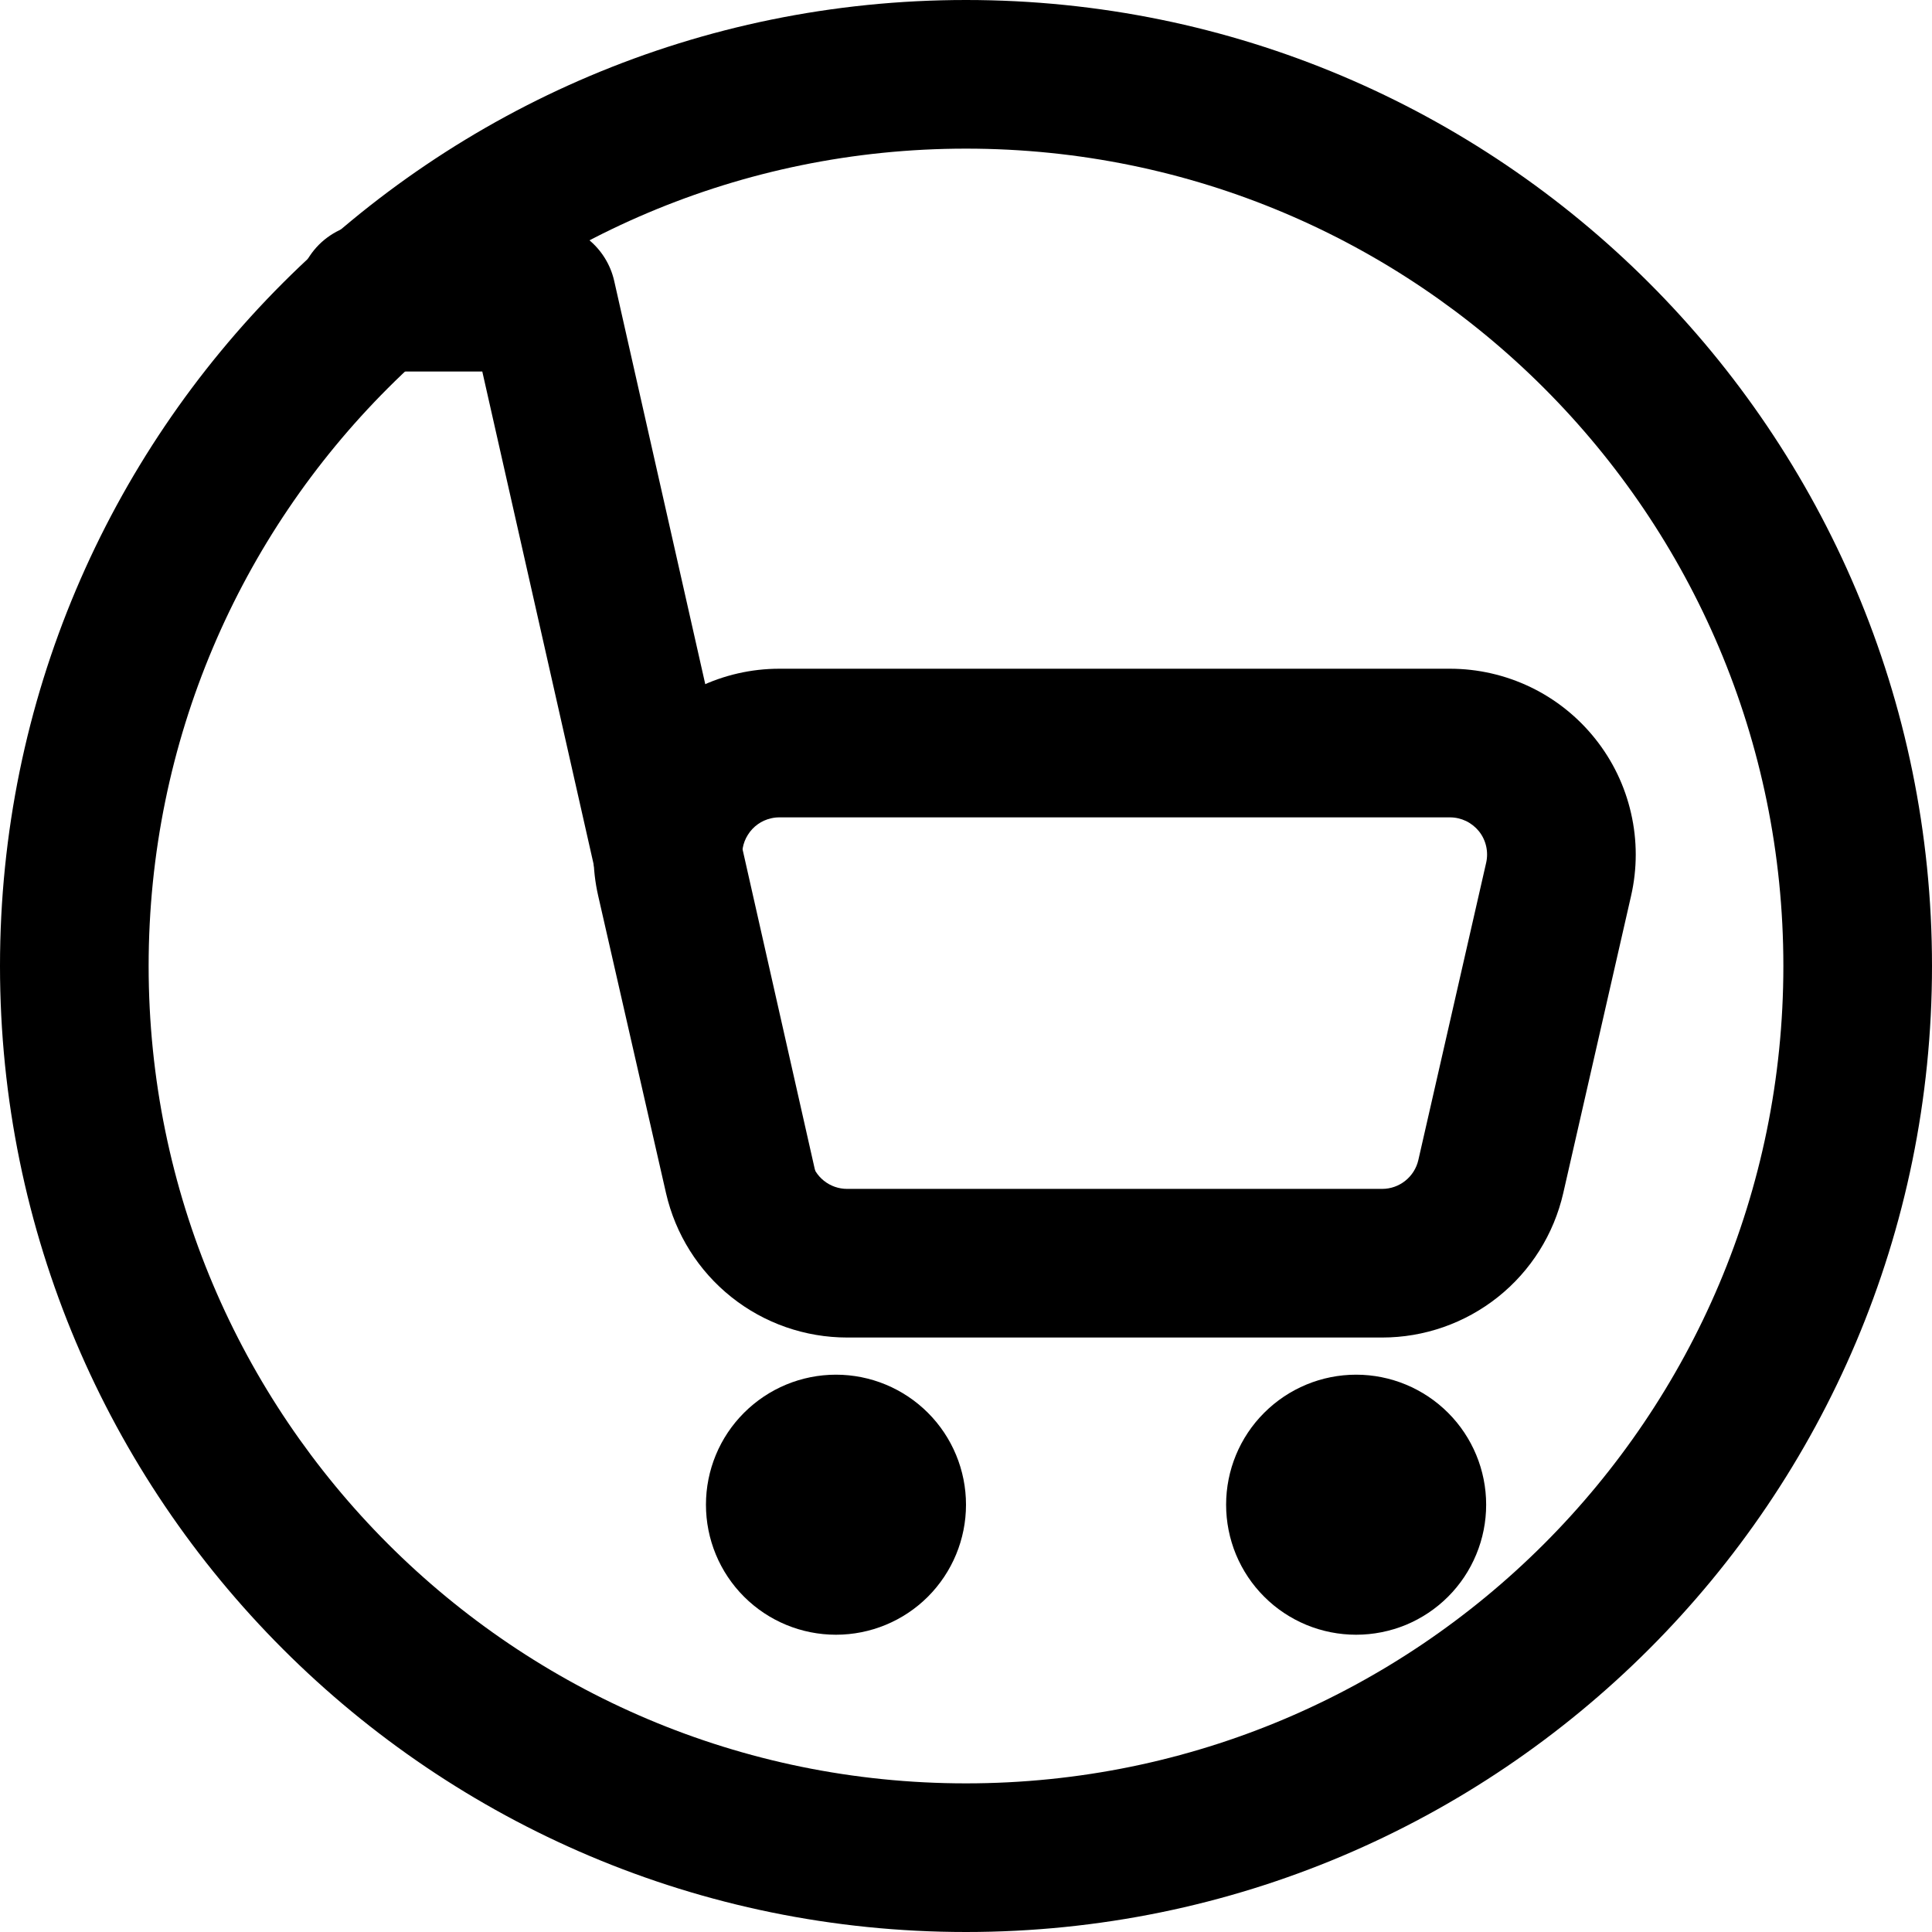
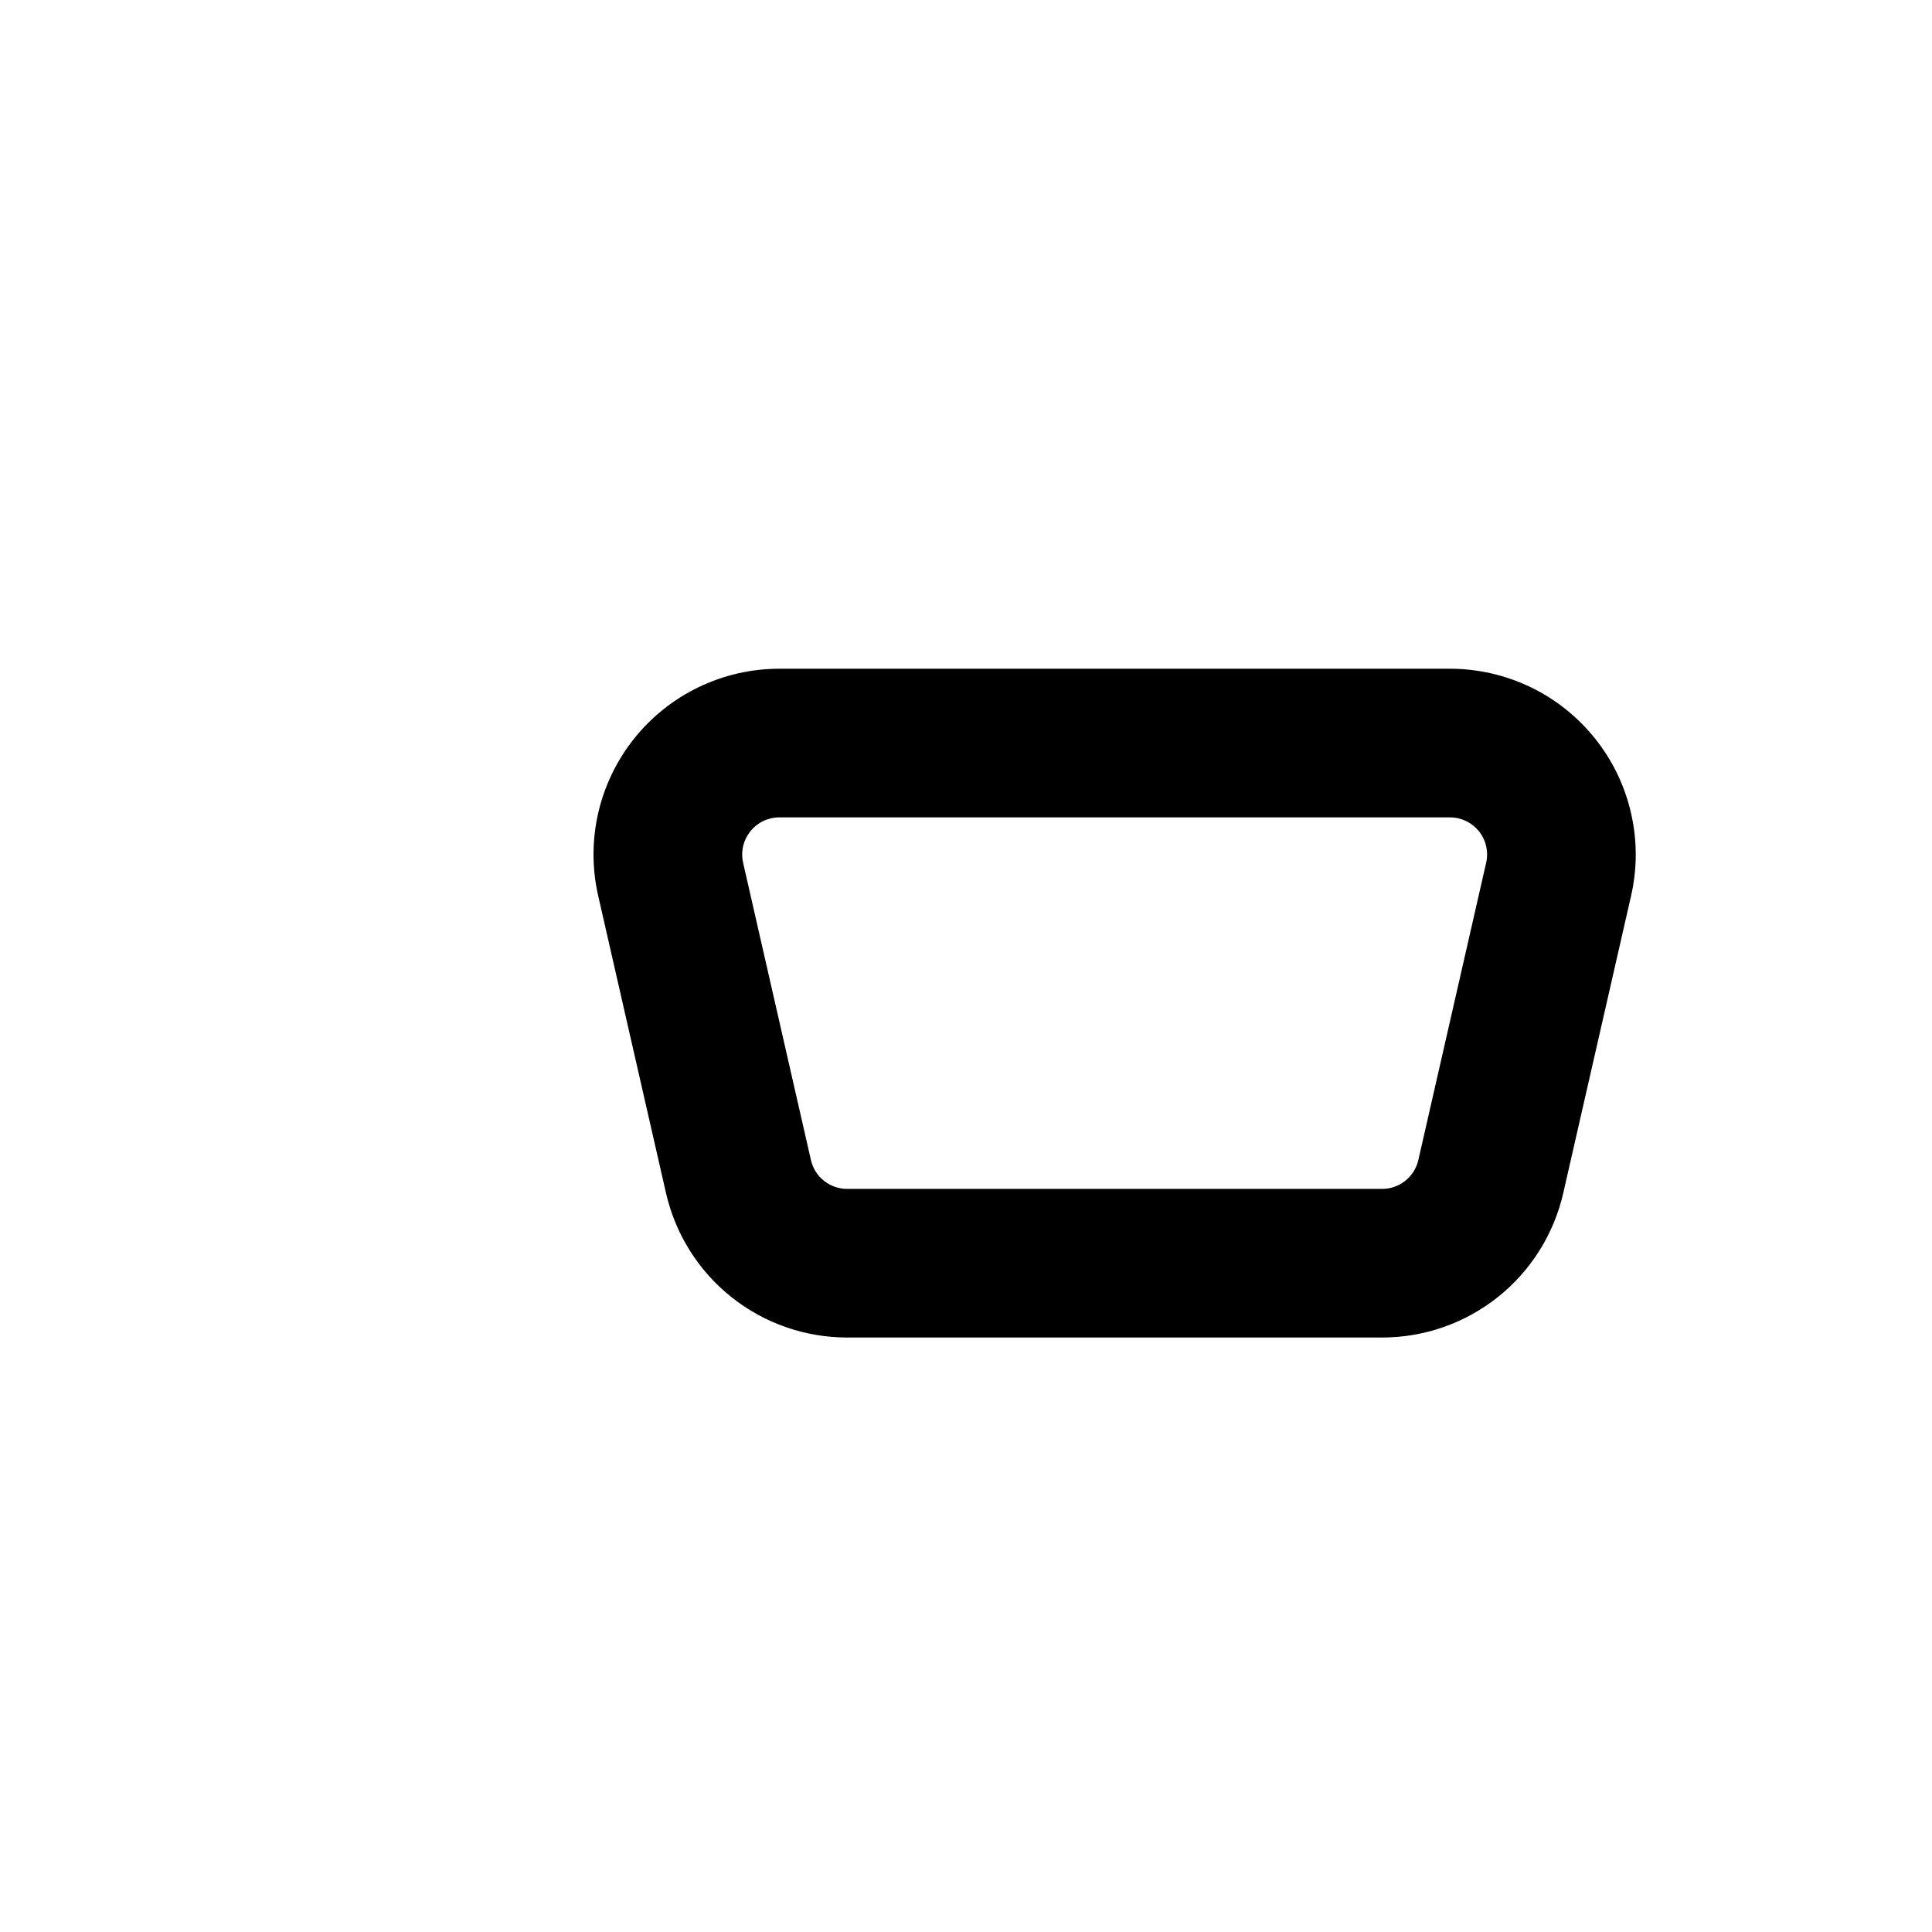
<svg xmlns="http://www.w3.org/2000/svg" width="30" height="30" viewBox="0 0 30 30" fill="none">
  <path fill-rule="evenodd" clip-rule="evenodd" d="M22.515 10.384H12.101C11.667 10.384 11.239 10.482 10.849 10.67C10.458 10.858 10.115 11.132 9.845 11.471C9.575 11.81 9.385 12.205 9.288 12.628C9.192 13.05 9.192 13.489 9.289 13.912L10.342 18.527C10.488 19.164 10.845 19.733 11.356 20.14C11.867 20.548 12.502 20.769 13.155 20.769H21.462C22.115 20.769 22.749 20.547 23.26 20.14C23.771 19.733 24.128 19.164 24.274 18.527L25.327 13.912C25.424 13.489 25.424 13.05 25.327 12.628C25.231 12.205 25.041 11.81 24.77 11.471C24.5 11.132 24.157 10.858 23.767 10.67C23.376 10.482 22.948 10.384 22.515 10.384ZM11.972 12.707C12.014 12.697 12.057 12.692 12.101 12.692H22.515C22.602 12.692 22.687 12.712 22.765 12.749C22.843 12.787 22.912 12.842 22.966 12.909C23.02 12.977 23.058 13.056 23.077 13.141C23.096 13.225 23.096 13.313 23.077 13.397L22.024 18.013C21.995 18.14 21.923 18.254 21.821 18.335C21.719 18.417 21.592 18.461 21.462 18.461H13.154C13.023 18.461 12.897 18.417 12.794 18.335C12.692 18.254 12.621 18.14 12.592 18.013L11.539 13.397C11.505 13.248 11.531 13.092 11.613 12.963C11.694 12.833 11.823 12.741 11.972 12.707Z" fill="black" />
-   <path d="M7.489 5.769H5.769C5.463 5.769 5.17 5.648 4.953 5.431C4.737 5.215 4.615 4.921 4.615 4.615C4.615 4.309 4.737 4.016 4.953 3.799C5.17 3.583 5.463 3.461 5.769 3.461H8.412C8.673 3.462 8.927 3.551 9.132 3.714C9.336 3.878 9.479 4.106 9.537 4.361L12.664 18.208C12.702 18.357 12.71 18.513 12.688 18.666C12.665 18.819 12.612 18.966 12.531 19.098C12.451 19.23 12.345 19.344 12.219 19.434C12.094 19.524 11.951 19.588 11.8 19.622C11.65 19.656 11.494 19.66 11.341 19.632C11.189 19.605 11.044 19.547 10.915 19.462C10.786 19.378 10.675 19.268 10.588 19.14C10.502 19.011 10.443 18.867 10.414 18.715L7.489 5.769ZM15 23.365C15 23.901 14.787 24.414 14.409 24.793C14.03 25.172 13.516 25.384 12.981 25.384C12.445 25.384 11.932 25.172 11.553 24.793C11.174 24.414 10.962 23.901 10.962 23.365C10.962 22.83 11.174 22.316 11.553 21.938C11.932 21.559 12.445 21.346 12.981 21.346C13.516 21.346 14.03 21.559 14.409 21.938C14.787 22.316 15 22.83 15 23.365ZM23.077 23.365C23.077 23.63 23.025 23.893 22.923 24.138C22.822 24.383 22.673 24.606 22.486 24.793C22.298 24.981 22.076 25.129 21.831 25.231C21.585 25.332 21.323 25.384 21.058 25.384C20.793 25.384 20.53 25.332 20.285 25.231C20.04 25.129 19.817 24.981 19.63 24.793C19.442 24.606 19.294 24.383 19.192 24.138C19.091 23.893 19.039 23.63 19.039 23.365C19.039 22.83 19.251 22.316 19.63 21.938C20.009 21.559 20.522 21.346 21.058 21.346C21.593 21.346 22.107 21.559 22.486 21.938C22.864 22.316 23.077 22.83 23.077 23.365Z" fill="black" />
-   <path fill-rule="evenodd" clip-rule="evenodd" d="M15 27.692C22.01 27.692 27.692 22.01 27.692 15C27.692 7.99 22.01 2.308 15 2.308C7.99 2.308 2.308 7.99 2.308 15C2.308 22.01 7.99 27.692 15 27.692ZM15 30C23.285 30 30 23.285 30 15C30 6.715 23.285 0 15 0C6.715 0 0 6.715 0 15C0 23.285 6.715 30 15 30Z" fill="black" />
</svg>